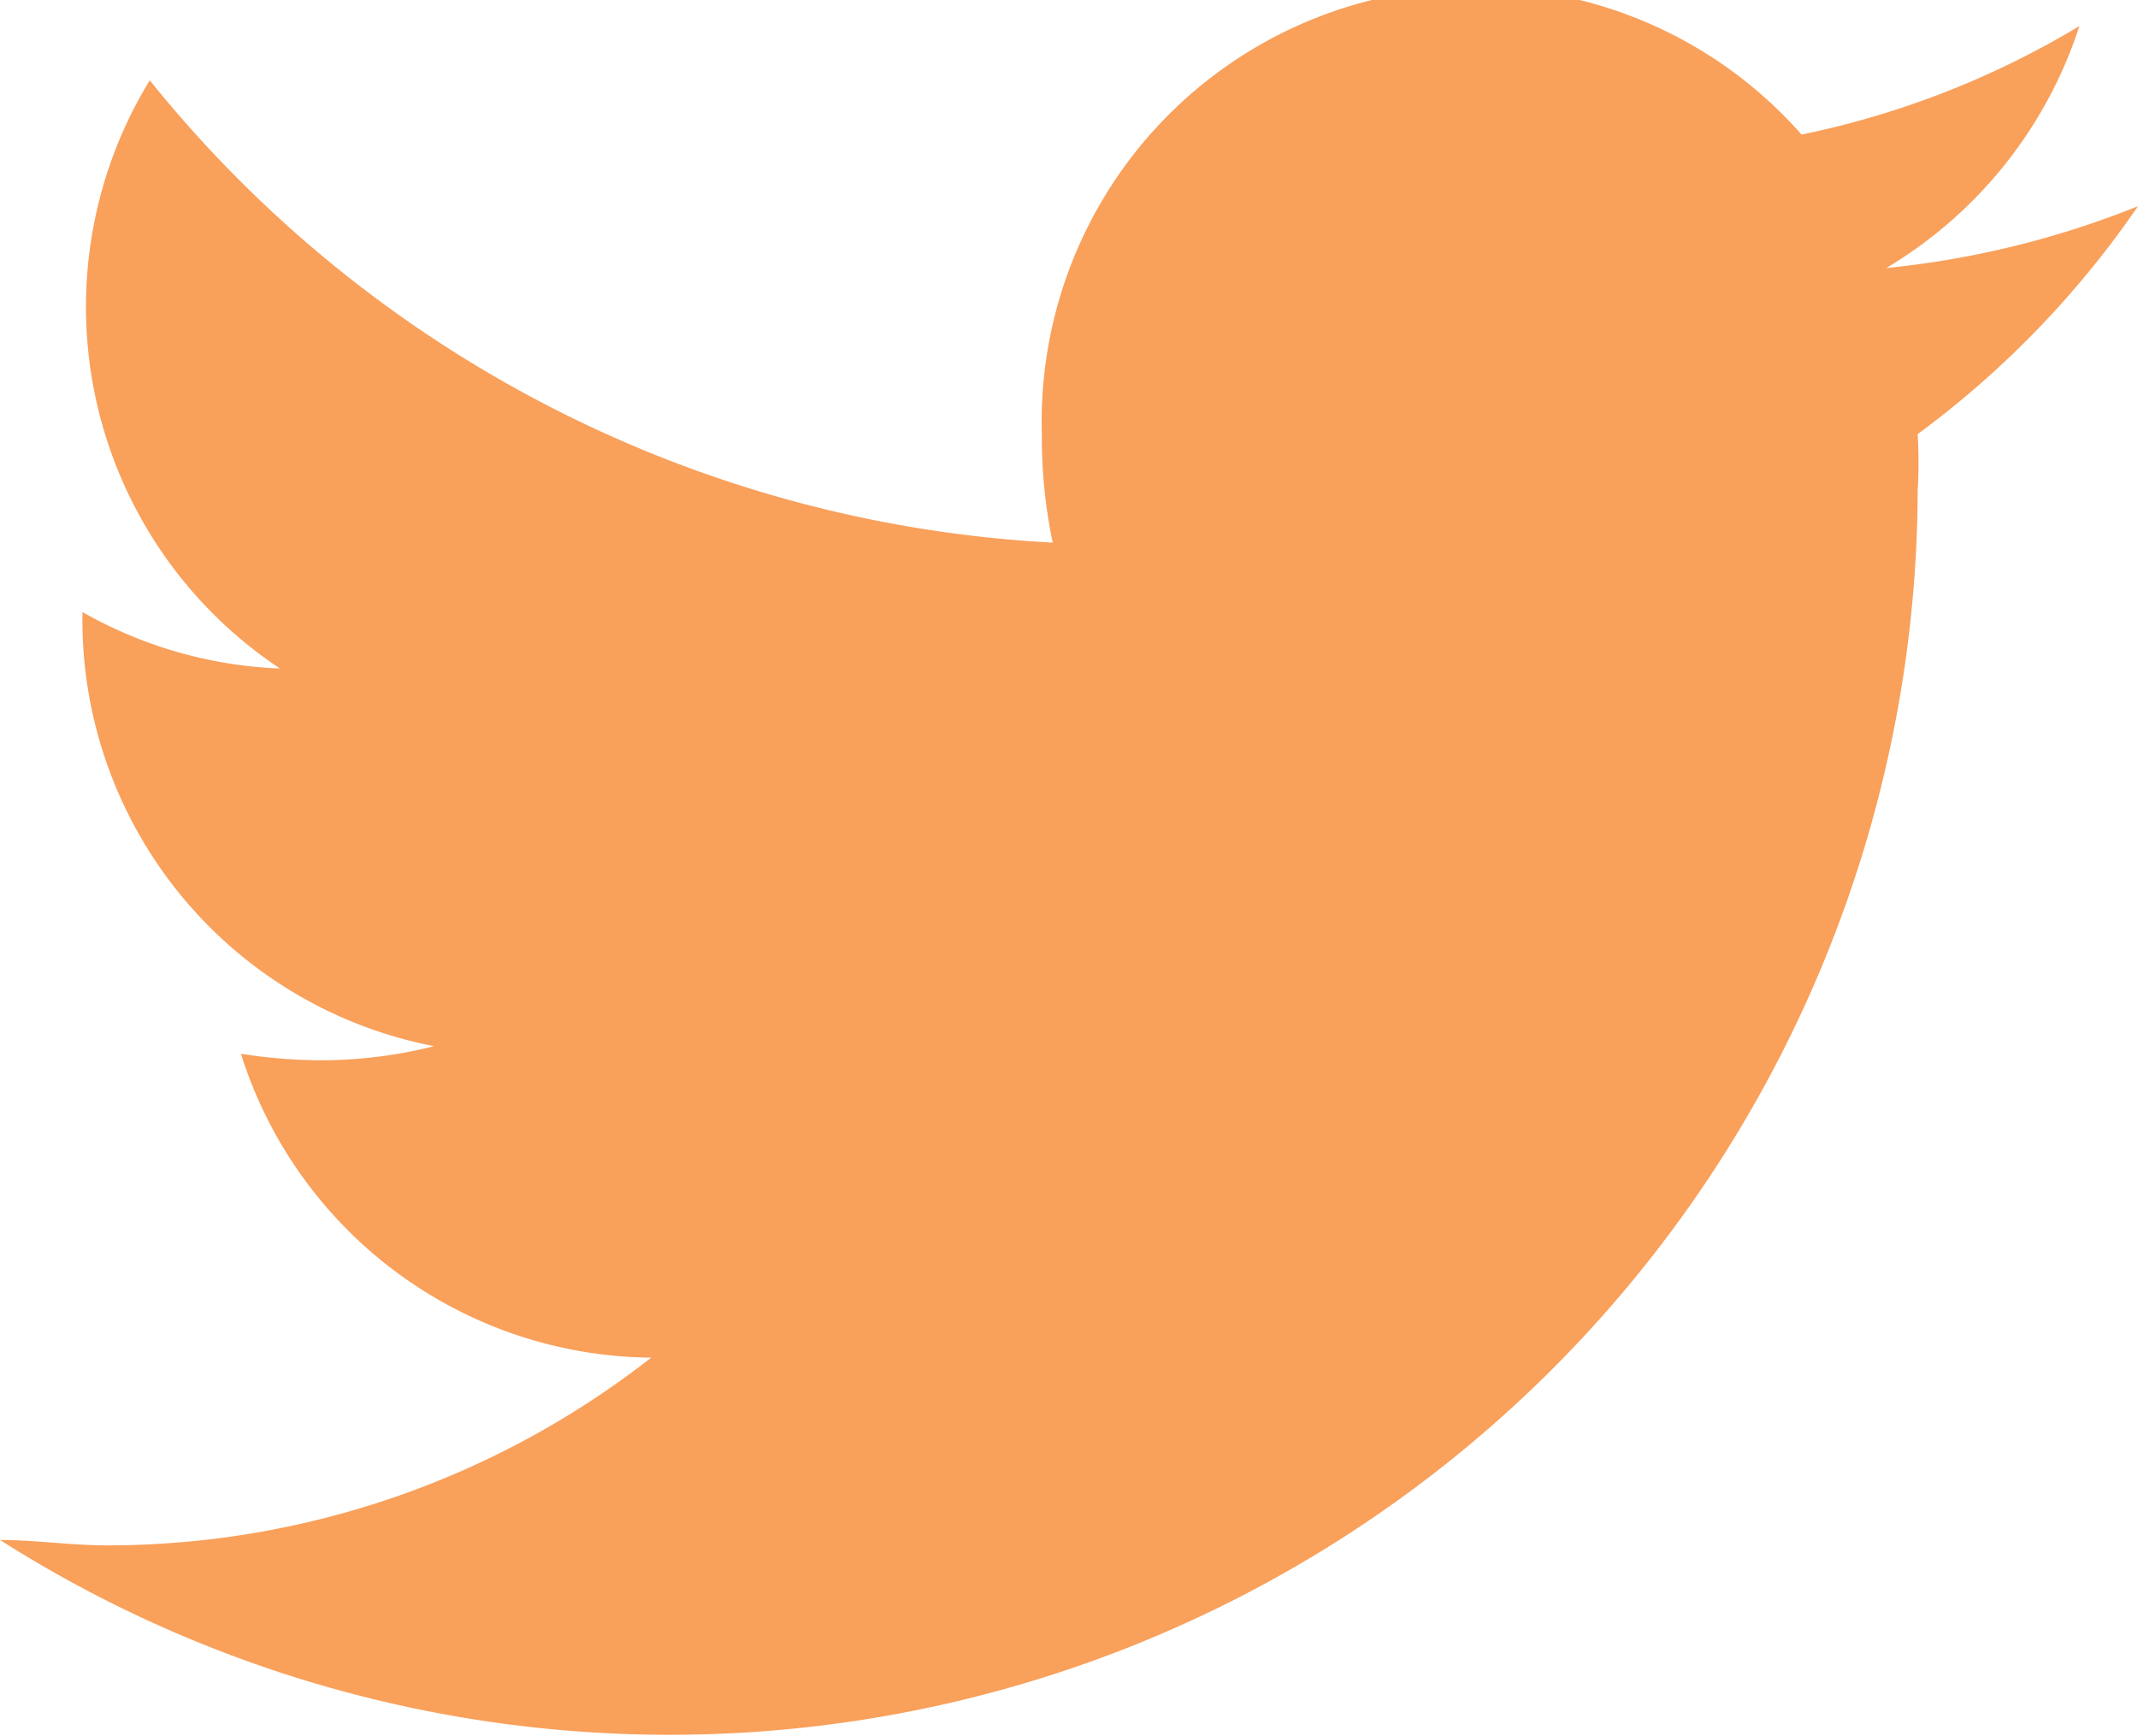
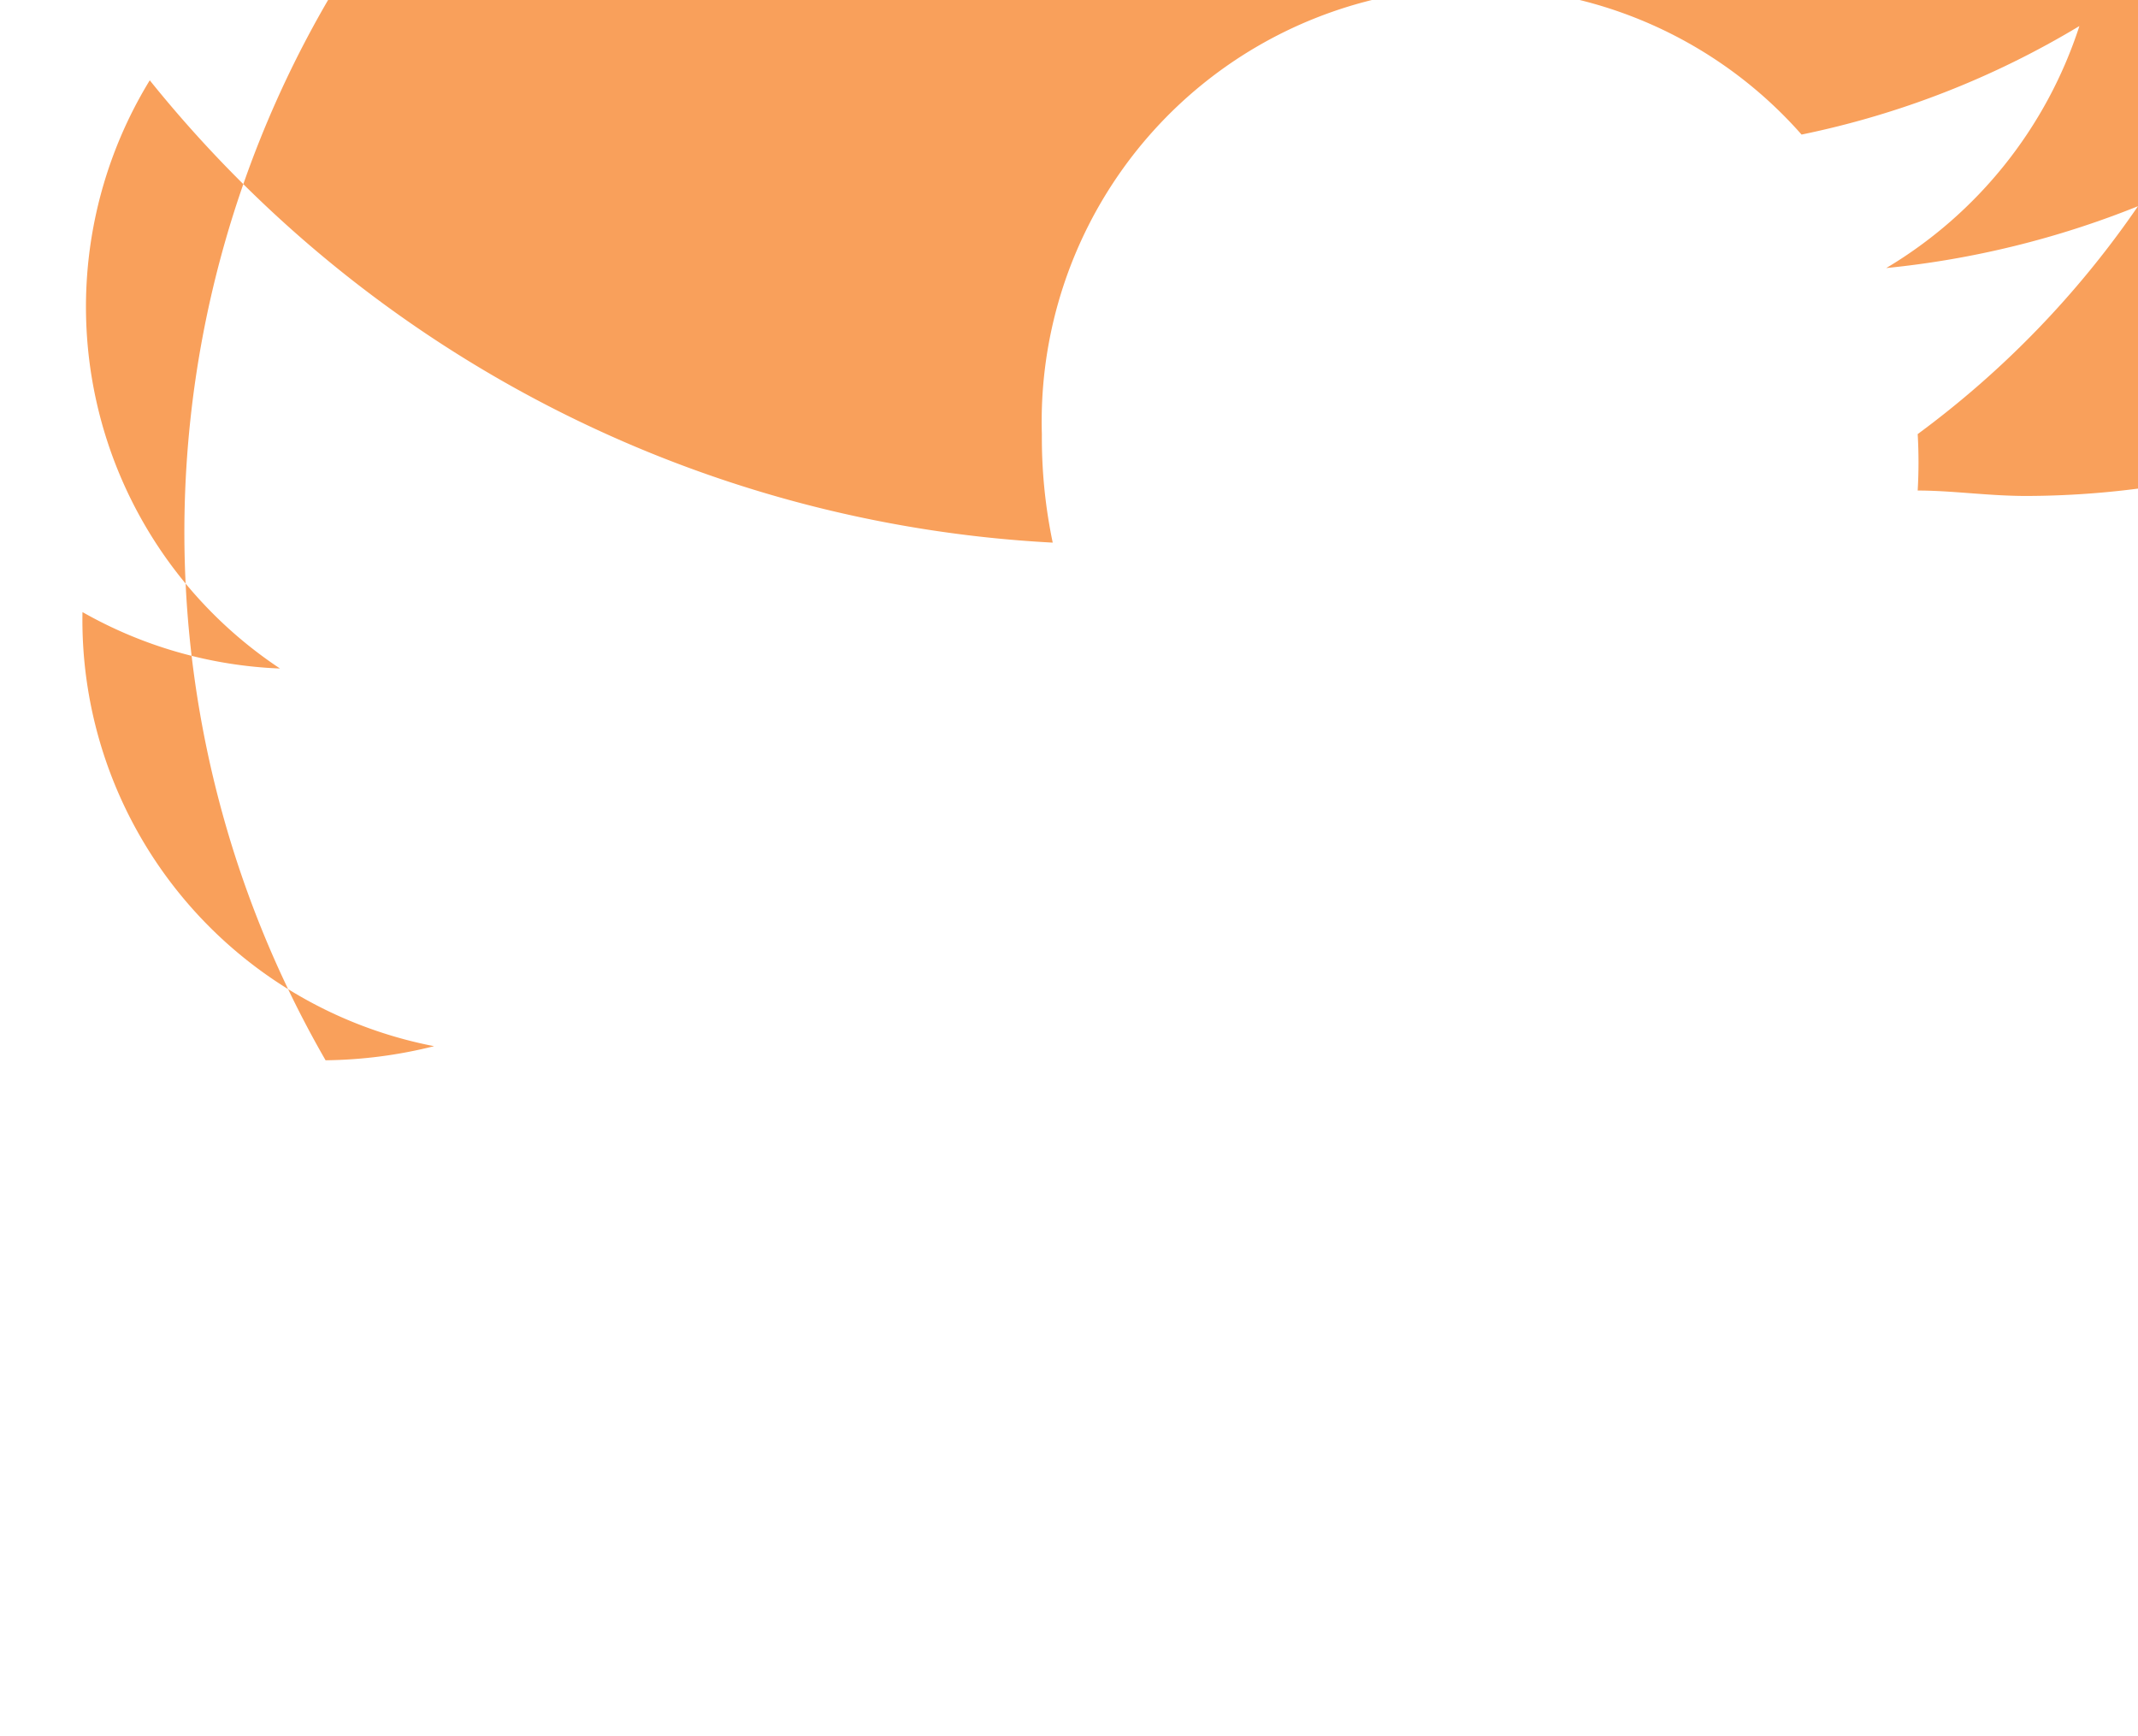
<svg xmlns="http://www.w3.org/2000/svg" viewBox="0 0 19.7 16">
  <defs>
    <style>.cls-1{fill:#f9a05b;}</style>
  </defs>
  <g id="Layer_2" data-name="Layer 2">
    <g id="Layer_1-2" data-name="Layer 1">
      <g id="twitter">
-         <path id="twitter-2" class="cls-1" d="M17.67,4a4.52,4.52,0,0,1,0,.52A11.5,11.5,0,0,1,0,14.19c.32,0,.65.05,1,.05a8.14,8.14,0,0,0,5-1.73,4,4,0,0,1-3.78-2.8A4.87,4.87,0,0,0,3,9.77,4.29,4.29,0,0,0,4,9.64a4,4,0,0,1-3.24-4v0a4,4,0,0,0,1.82.52A4,4,0,0,1,1.38.74,11.45,11.45,0,0,0,9.7,5,4.71,4.71,0,0,1,9.6,4a4,4,0,0,1,7-2.76,8.13,8.13,0,0,0,2.56-1,4.05,4.05,0,0,1-1.78,2.23A8.46,8.46,0,0,0,19.7,1.9,8.76,8.76,0,0,1,17.67,4Z" />
+         <path id="twitter-2" class="cls-1" d="M17.67,4a4.52,4.52,0,0,1,0,.52c.32,0,.65.05,1,.05a8.14,8.14,0,0,0,5-1.73,4,4,0,0,1-3.78-2.8A4.87,4.87,0,0,0,3,9.77,4.29,4.29,0,0,0,4,9.64a4,4,0,0,1-3.24-4v0a4,4,0,0,0,1.82.52A4,4,0,0,1,1.38.74,11.45,11.45,0,0,0,9.7,5,4.71,4.71,0,0,1,9.6,4a4,4,0,0,1,7-2.76,8.13,8.13,0,0,0,2.56-1,4.05,4.05,0,0,1-1.78,2.23A8.46,8.46,0,0,0,19.7,1.9,8.76,8.76,0,0,1,17.67,4Z" />
      </g>
    </g>
  </g>
</svg>